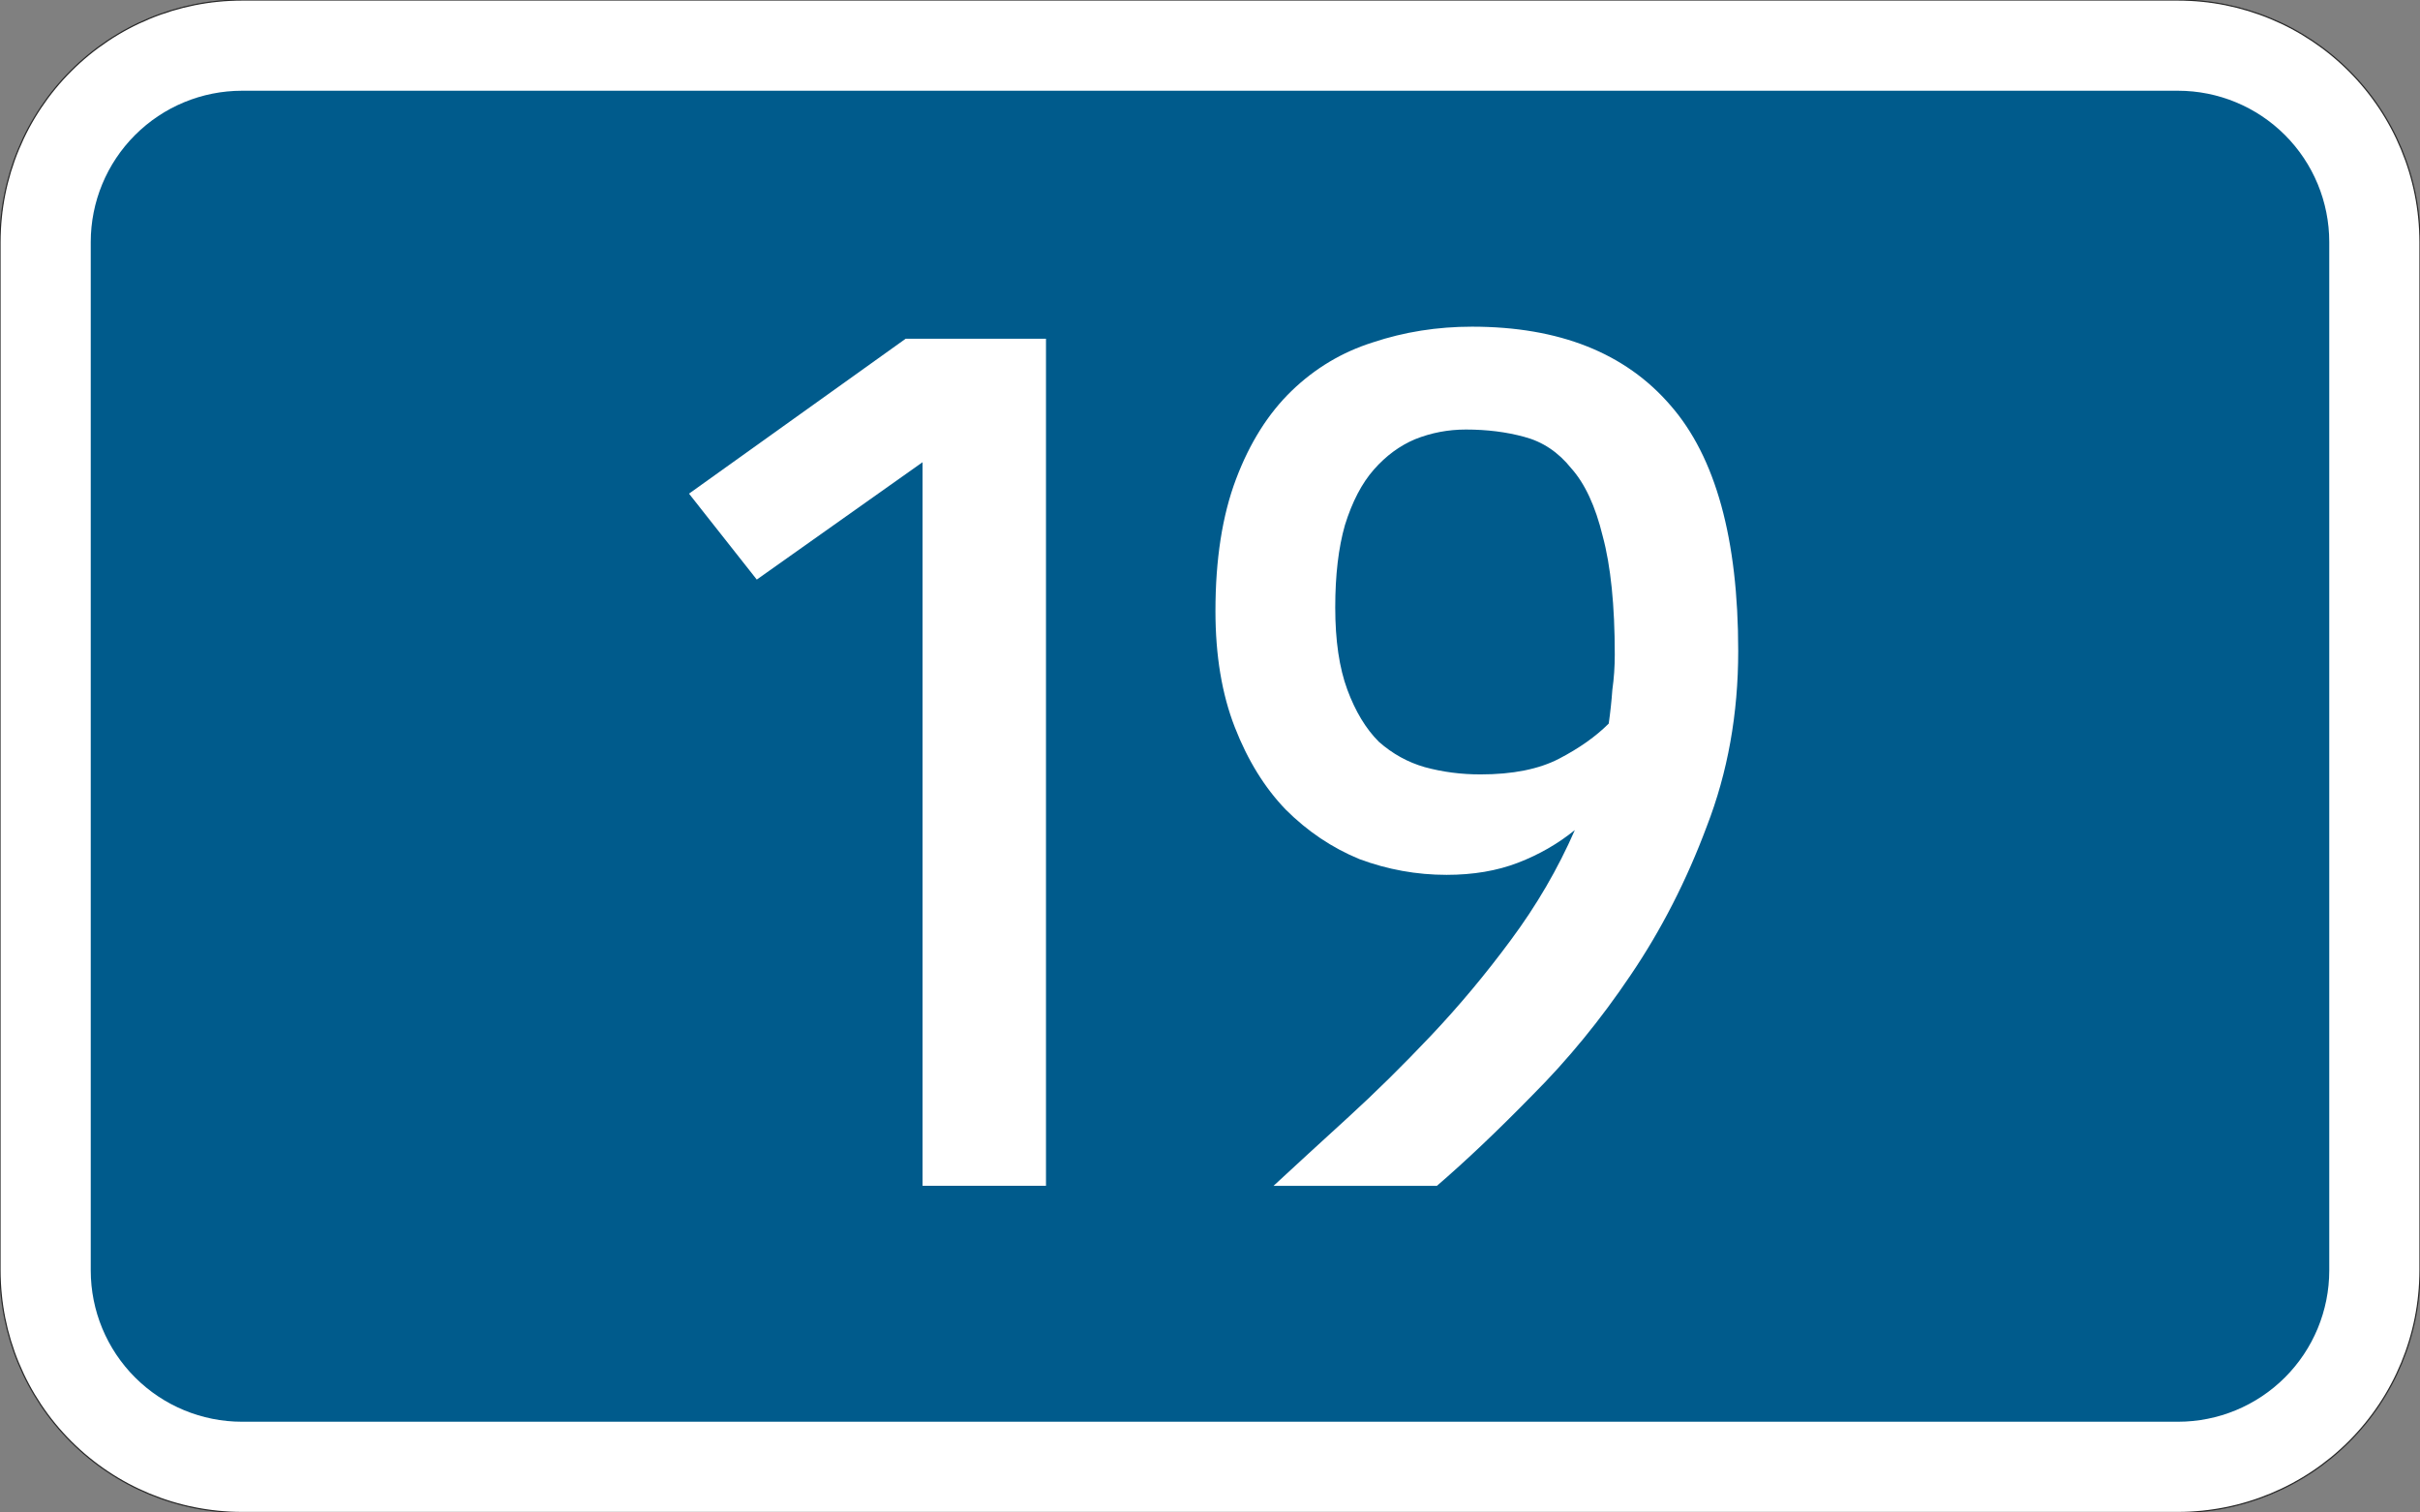
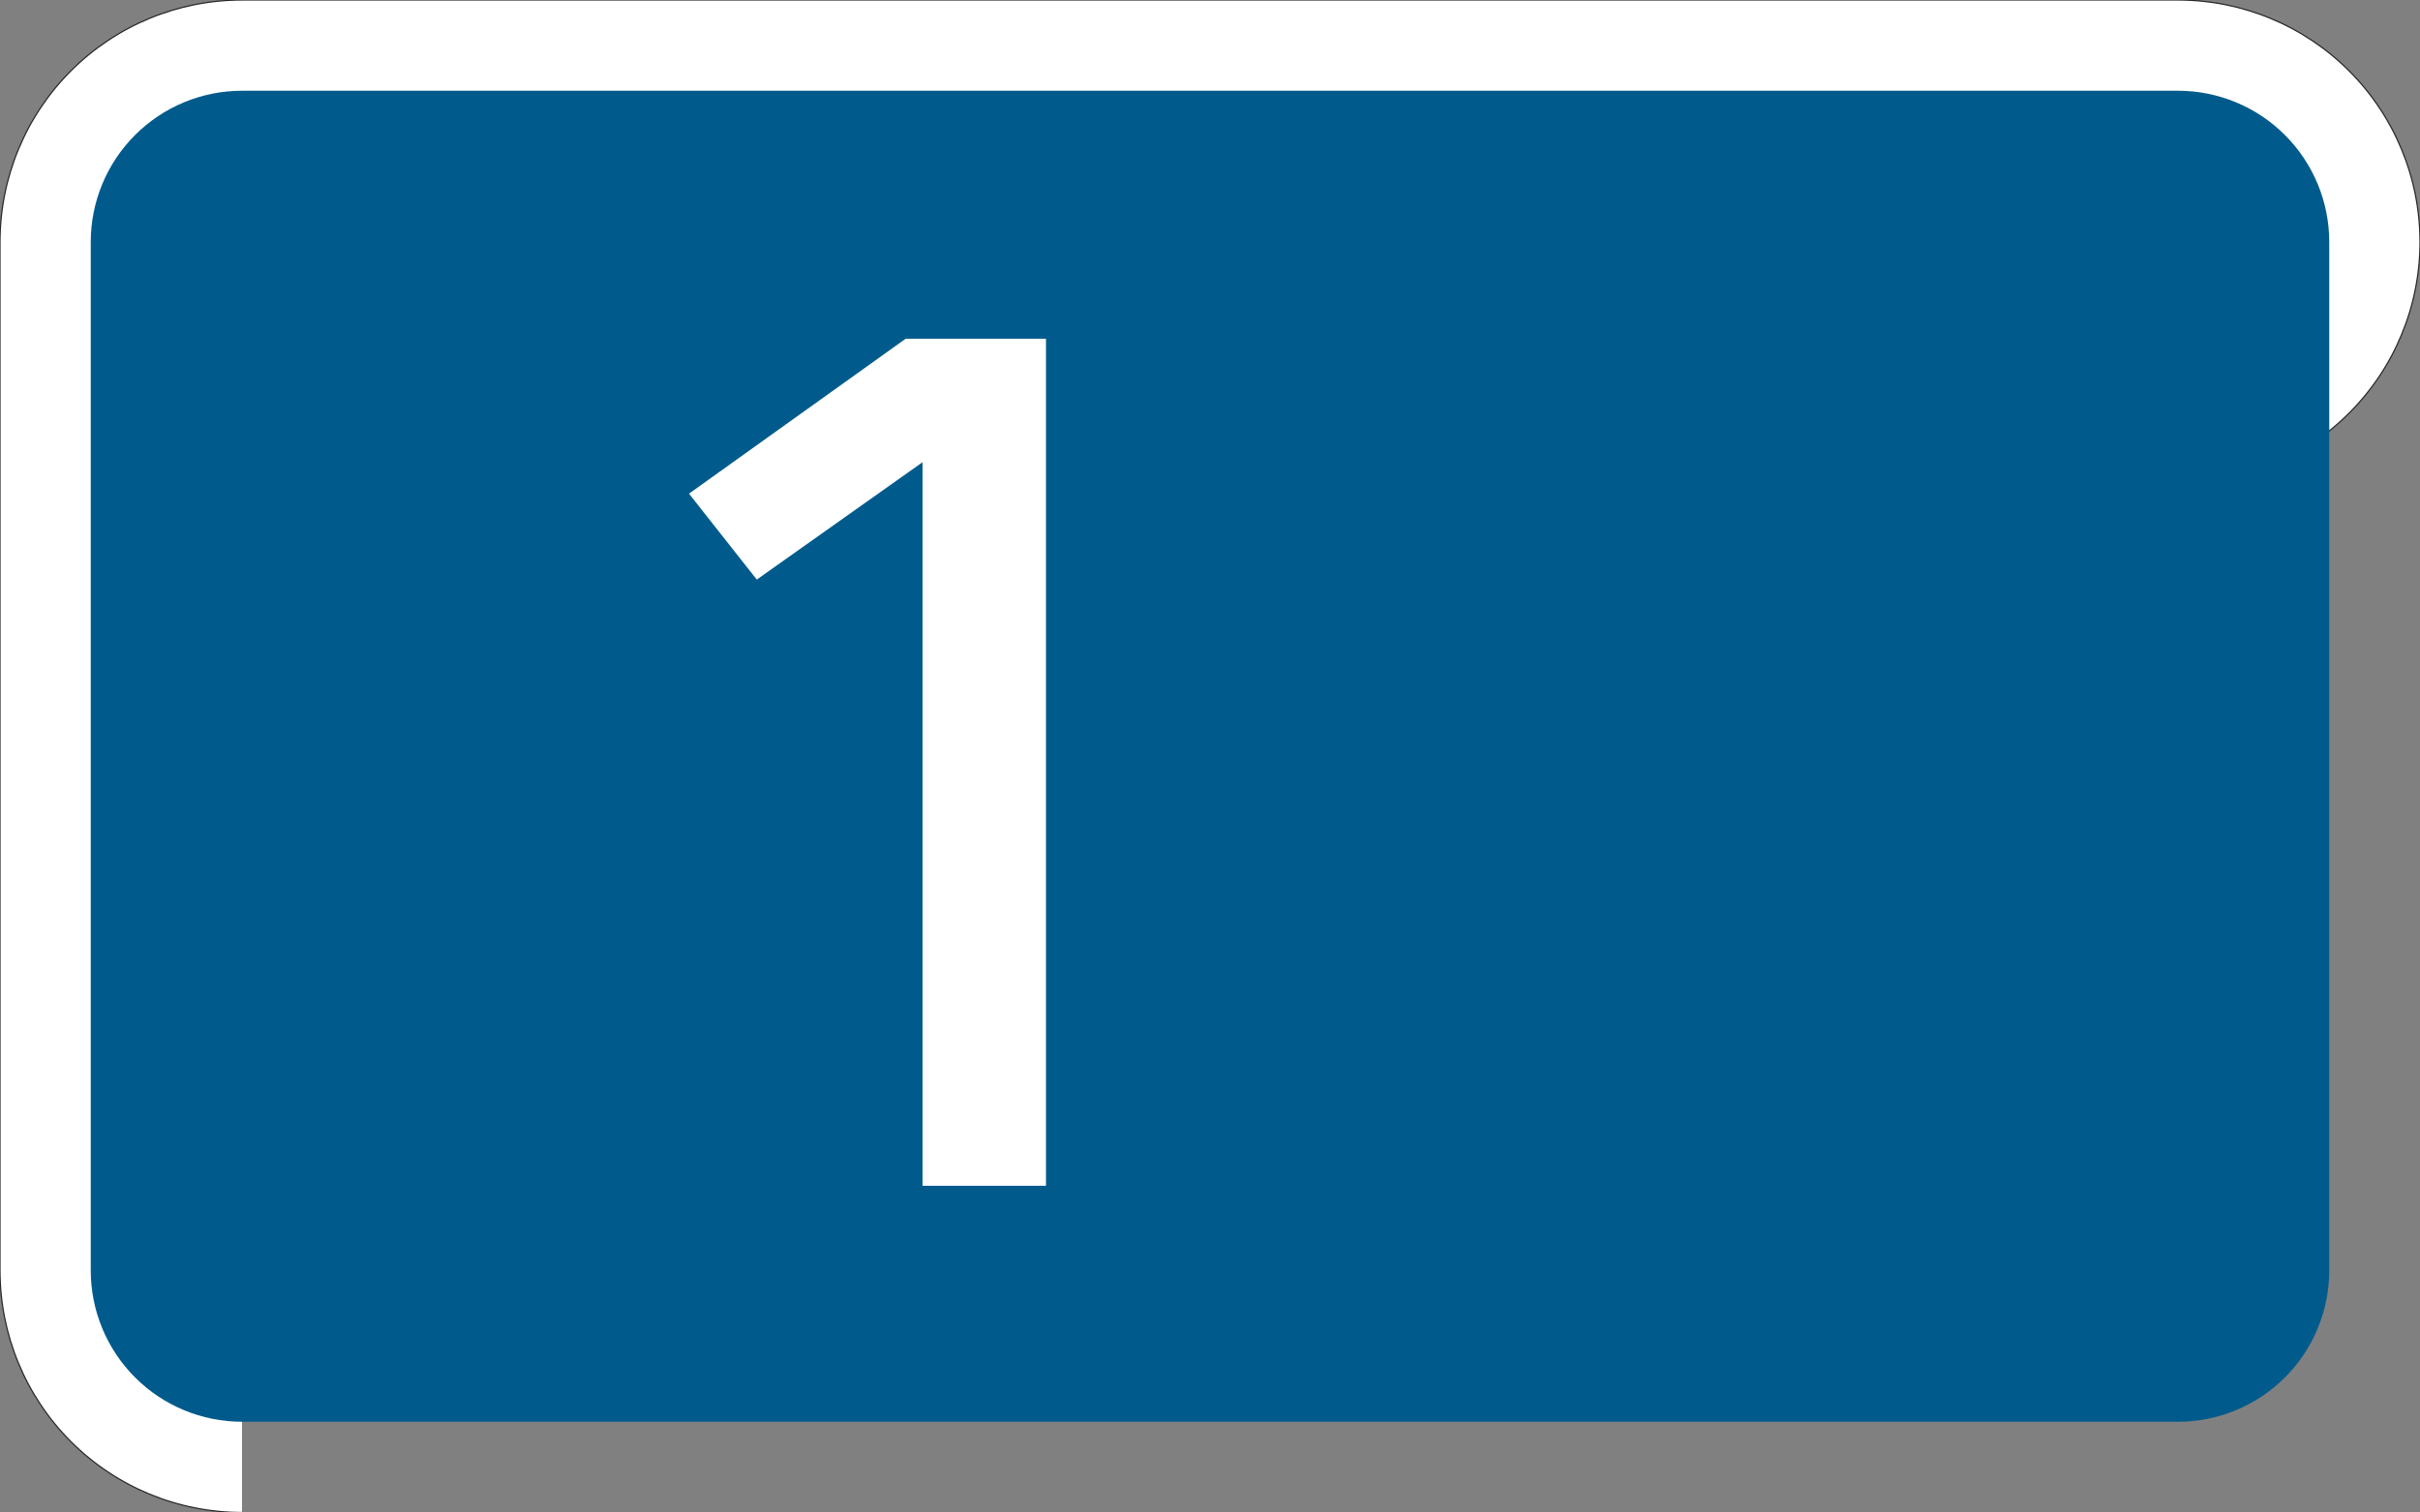
<svg xmlns="http://www.w3.org/2000/svg" width="400mm" height="250mm" version="1.1" viewBox="0 0 4e4 25000">
  <rect x="0" y="0" width="4e4" height="25000" fill="#808080" stroke="none" />
-   <path transform="matrix(100 0 0 -100 2e4 12500)" d="m-160-125c-10.609 0-20.783 4.214-28.284 11.716-7.502 7.501-11.716 17.676-11.716 28.284v170c0 10.609 4.214 20.783 11.716 28.284 7.501 7.502 17.676 11.716 28.284 11.716h320c10.609 0 20.783-4.214 28.284-11.716 7.502-7.501 11.716-17.676 11.716-28.284v-170c0-10.609-4.214-20.783-11.716-28.284-7.501-7.502-17.676-11.716-28.284-11.716h-320" style="fill-rule:evenodd;fill:#fff;stroke-miterlimit:3;stroke-width:.2;stroke:#282828" />
+   <path transform="matrix(100 0 0 -100 2e4 12500)" d="m-160-125c-10.609 0-20.783 4.214-28.284 11.716-7.502 7.501-11.716 17.676-11.716 28.284v170c0 10.609 4.214 20.783 11.716 28.284 7.501 7.502 17.676 11.716 28.284 11.716h320c10.609 0 20.783-4.214 28.284-11.716 7.502-7.501 11.716-17.676 11.716-28.284c0-10.609-4.214-20.783-11.716-28.284-7.501-7.502-17.676-11.716-28.284-11.716h-320" style="fill-rule:evenodd;fill:#fff;stroke-miterlimit:3;stroke-width:.2;stroke:#282828" />
  <path d="m4e3 23500c-663.04 0-1298.9-263.39-1767.8-732.23-468.84-468.84-732.23-1104.7-732.23-1767.8v-17000c0-663.04 263.39-1298.9 732.23-1767.8 468.84-468.84 1104.7-732.23 1767.8-732.23h32000c663.04 0 1298.9 263.39 1767.8 732.23 468.84 468.84 732.23 1104.7 732.23 1767.8v17000c0 663.04-263.39 1298.9-732.23 1767.8-468.84 468.84-1104.7 732.23-1767.8 732.23h-32000" style="fill-rule:evenodd;fill:#005b8c" />
  <g style="fill:#fff;stroke-width:26.458">
    <path d="m15249 7639.7-2740.3 1940.2-1120.1-1420.1 3580.4-2560.3h2320.2v14001h-2040.2z" style="fill:#fff;stroke-width:26.458" />
-     <path d="m21050 19601q540.05-500.05 1220.1-1120.1t1380.1-1360.1 1320.1-1580.2q640.06-860.09 1060.1-1820.2-420.04 340.03-940.09 540.05t-1180.1 200.02q-740.07 0-1440.1-260.03-680.07-280.03-1220.1-820.08-520.05-540.05-840.08-1360.1t-320.03-1920.2q0-1280.1 340.03-2180.2t920.09-1460.1 1340.1-800.08q780.08-260.03 1640.2-260.03 2160.2 0 3280.3 1300.1 1120.1 1280.1 1120.1 4060.4 0 1560.2-520.05 2900.3-500.05 1340.1-1260.1 2460.2-740.07 1100.1-1620.2 1980.2-860.09 880.09-1580.2 1500.2zm3420.3-6800.7q800.08 0 1300.1-260.03t820.08-580.06q40.004-280.03 60.006-560.06 40.004-280.03 40.004-580.06 0-1220.1-200.02-1960.2-180.02-740.07-520.05-1120.1-320.03-400.04-780.08-520.05-440.04-120.01-960.1-120.01-440.04 0-840.08 160.02-380.04 160.02-680.07 500.05t-480.05 920.09q-160.02 560.06-160.02 1360.1 0 820.08 200.02 1360.1t520.05 860.09q340.03 300.03 760.08 420.04 440.04 120.01 920.09 120.01z" style="fill:#fff;stroke-width:26.458" />
  </g>
</svg>